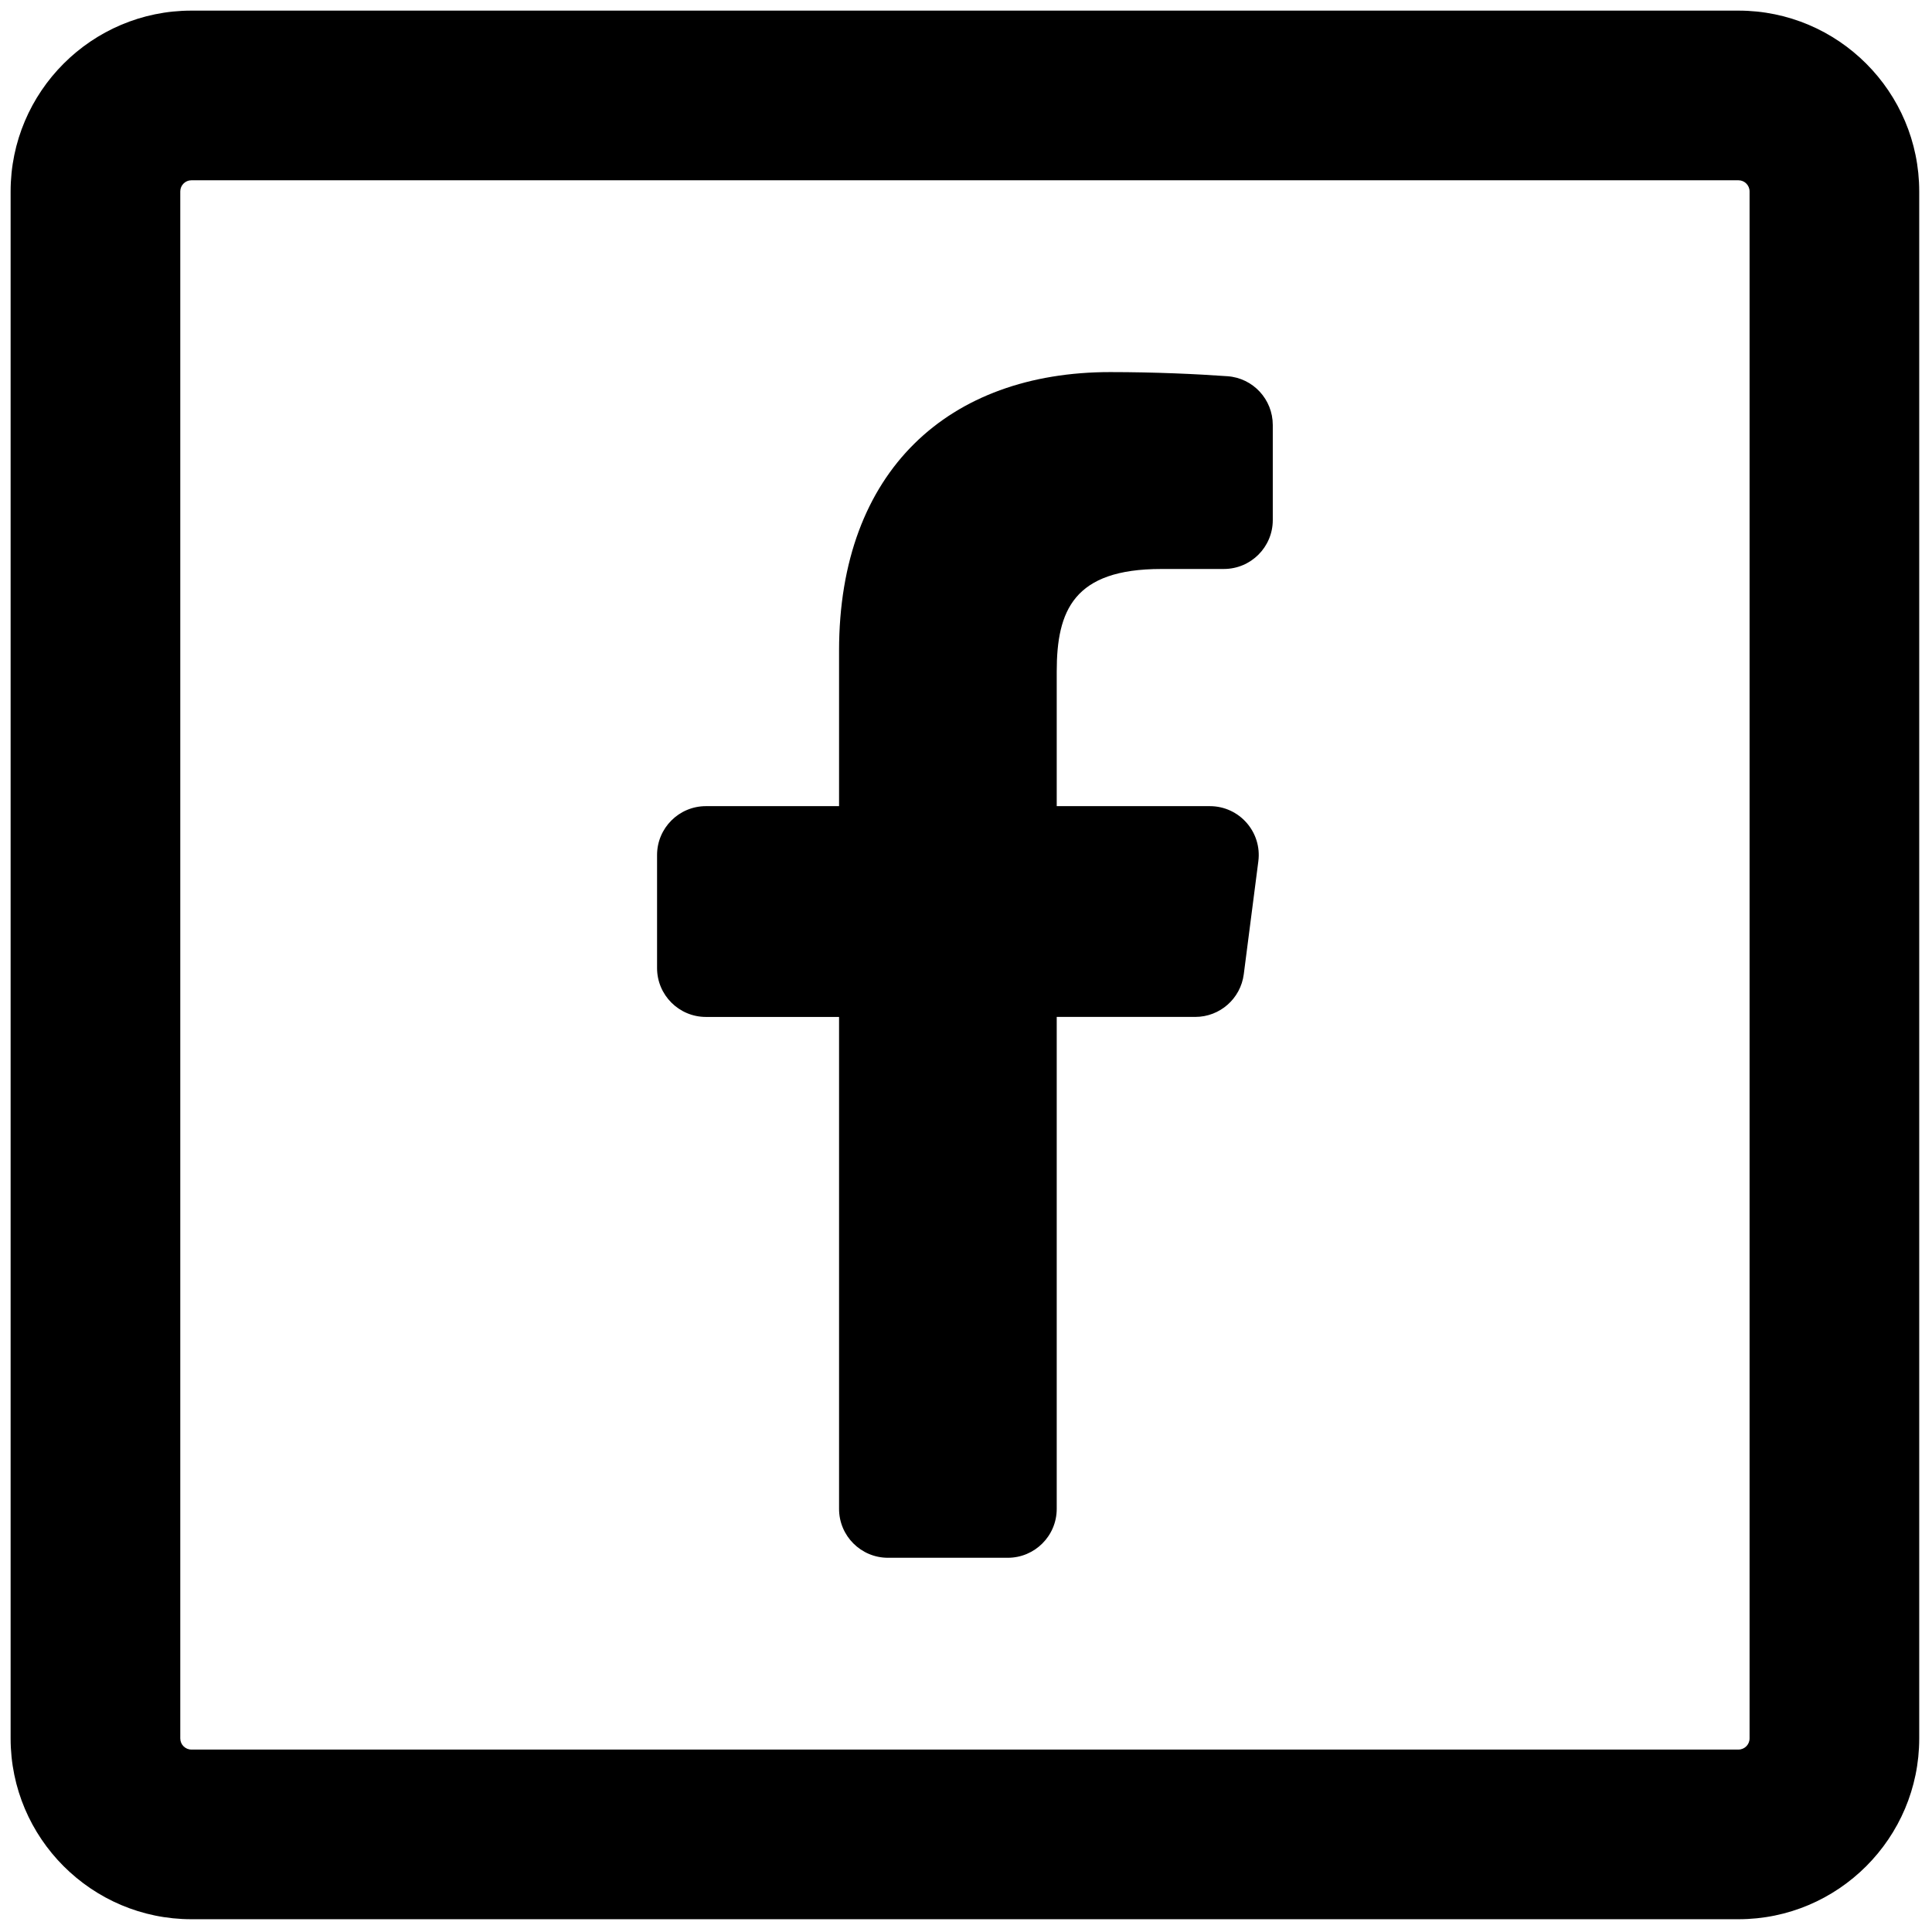
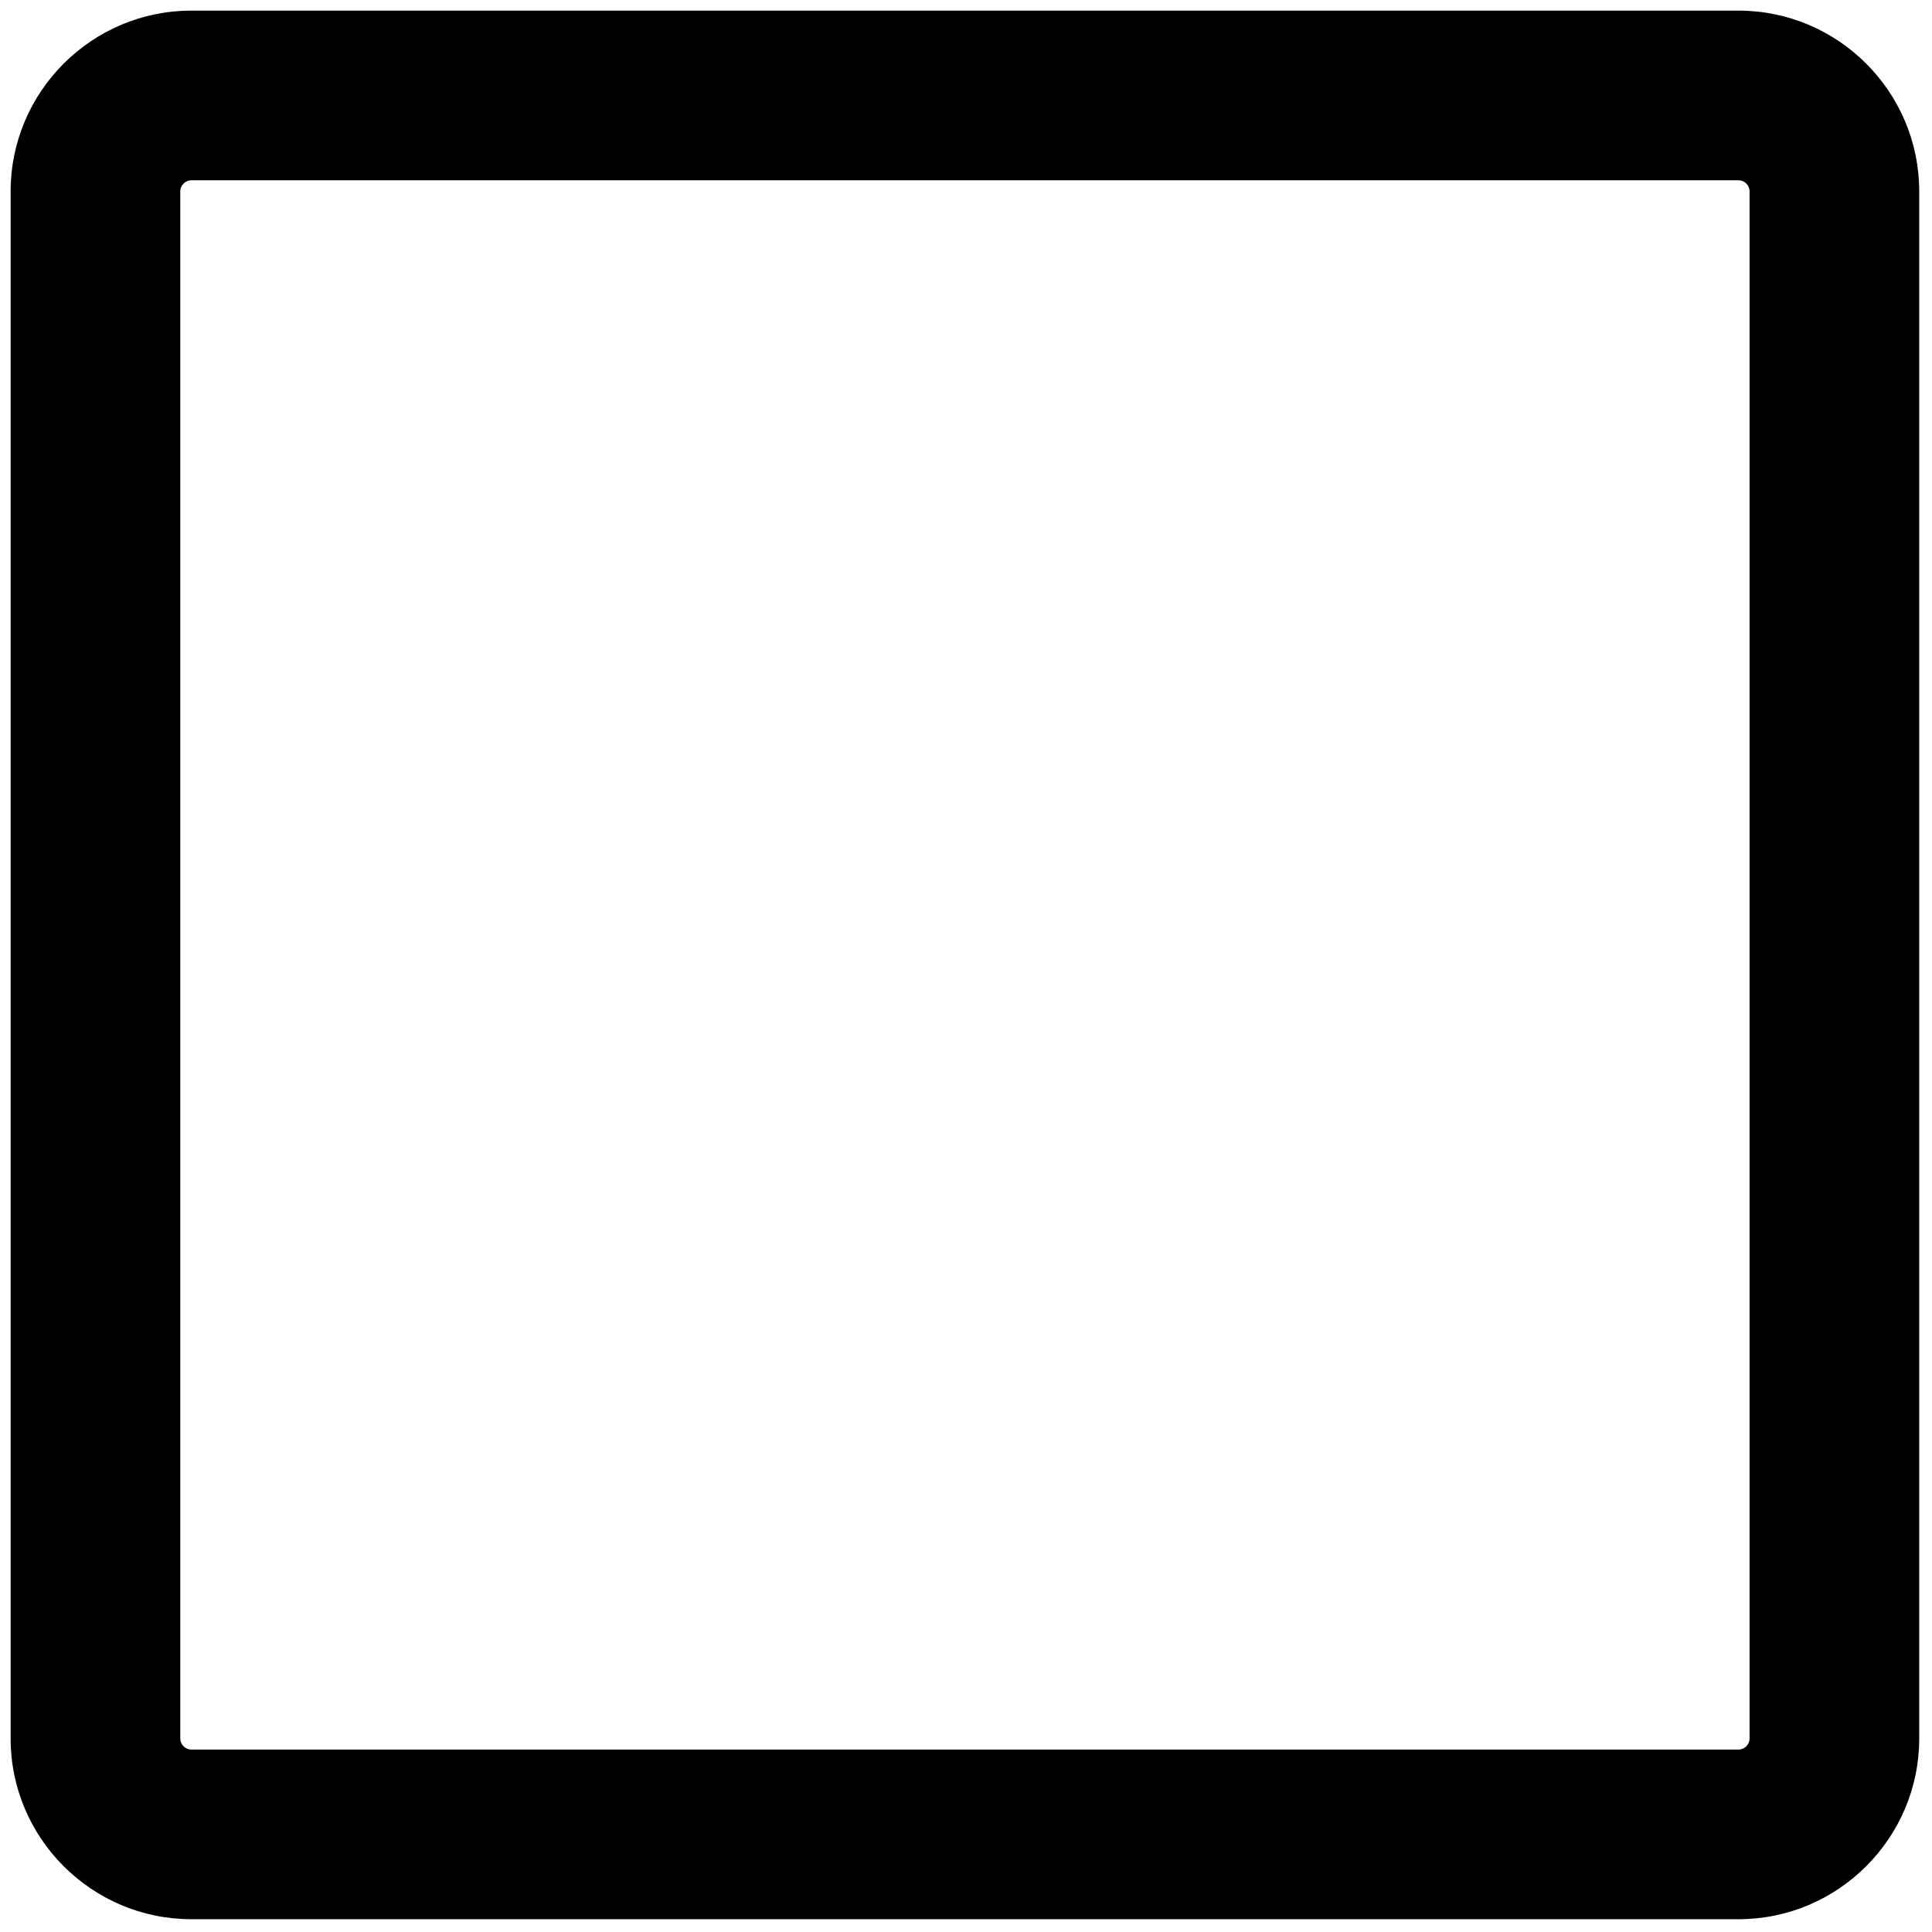
<svg xmlns="http://www.w3.org/2000/svg" width="256" height="256" viewBox="0 0 256 256" xml:space="preserve">
  <defs />
  <g style="stroke: none; stroke-width: 0; stroke-dasharray: none; stroke-linecap: butt; stroke-linejoin: miter; stroke-miterlimit: 10; fill: none; fill-rule: nonzero; opacity: 1;" transform="translate(1.407 1.407) scale(2.81 2.81)">
    <path d="M 81.475 90 H 8.526 C 3.825 90 0 86.175 0 81.474 V 8.526 C 0 3.825 3.825 0 8.526 0 h 72.949 C 86.176 0 90 3.825 90 8.526 v 72.948 C 90 86.175 86.176 90 81.475 90 z M 8.526 8 C 8.236 8 8 8.236 8 8.526 v 72.948 C 8 81.764 8.236 82 8.526 82 h 72.949 C 81.765 82 82 81.764 82 81.474 V 8.526 C 82 8.236 81.765 8 81.475 8 H 8.526 z" style="stroke: none; stroke-width: 1; stroke-dasharray: none; stroke-linecap: butt; stroke-linejoin: miter; stroke-miterlimit: 10; fill: rgb(0,0,0); fill-rule: nonzero; opacity: 1;" transform=" matrix(1 0 0 1 0 0) " stroke-linecap="round" />
-     <path d="M 49.329 70.649 V 47.452 h 6.533 c 1.159 0 2.138 -0.861 2.287 -2.011 l 0.687 -5.328 c 0.178 -1.379 -0.896 -2.6 -2.287 -2.6 h -7.22 v -6.345 c 0 -2.878 0.799 -4.838 4.925 -4.838 l 2.958 -0.001 c 1.273 -0.001 2.305 -1.033 2.305 -2.306 V 19.54 c 0 -1.208 -0.929 -2.214 -2.134 -2.3 c -1.438 -0.102 -3.398 -0.195 -5.535 -0.195 c -7.588 0 -12.783 4.632 -12.783 13.138 v 7.33 h -6.276 c -1.273 0 -2.306 1.032 -2.306 2.306 v 5.328 c 0 1.273 1.032 2.306 2.306 2.306 h 6.276 v 23.197 c 0 1.273 1.032 2.306 2.306 2.306 h 5.652 C 48.296 72.955 49.329 71.922 49.329 70.649 z" style="stroke: none; stroke-width: 1; stroke-dasharray: none; stroke-linecap: butt; stroke-linejoin: miter; stroke-miterlimit: 10; fill: rgb(0,0,0); fill-rule: nonzero; opacity: 1;" transform=" matrix(1 0 0 1 0 0) " stroke-linecap="round" />
  </g>
</svg>